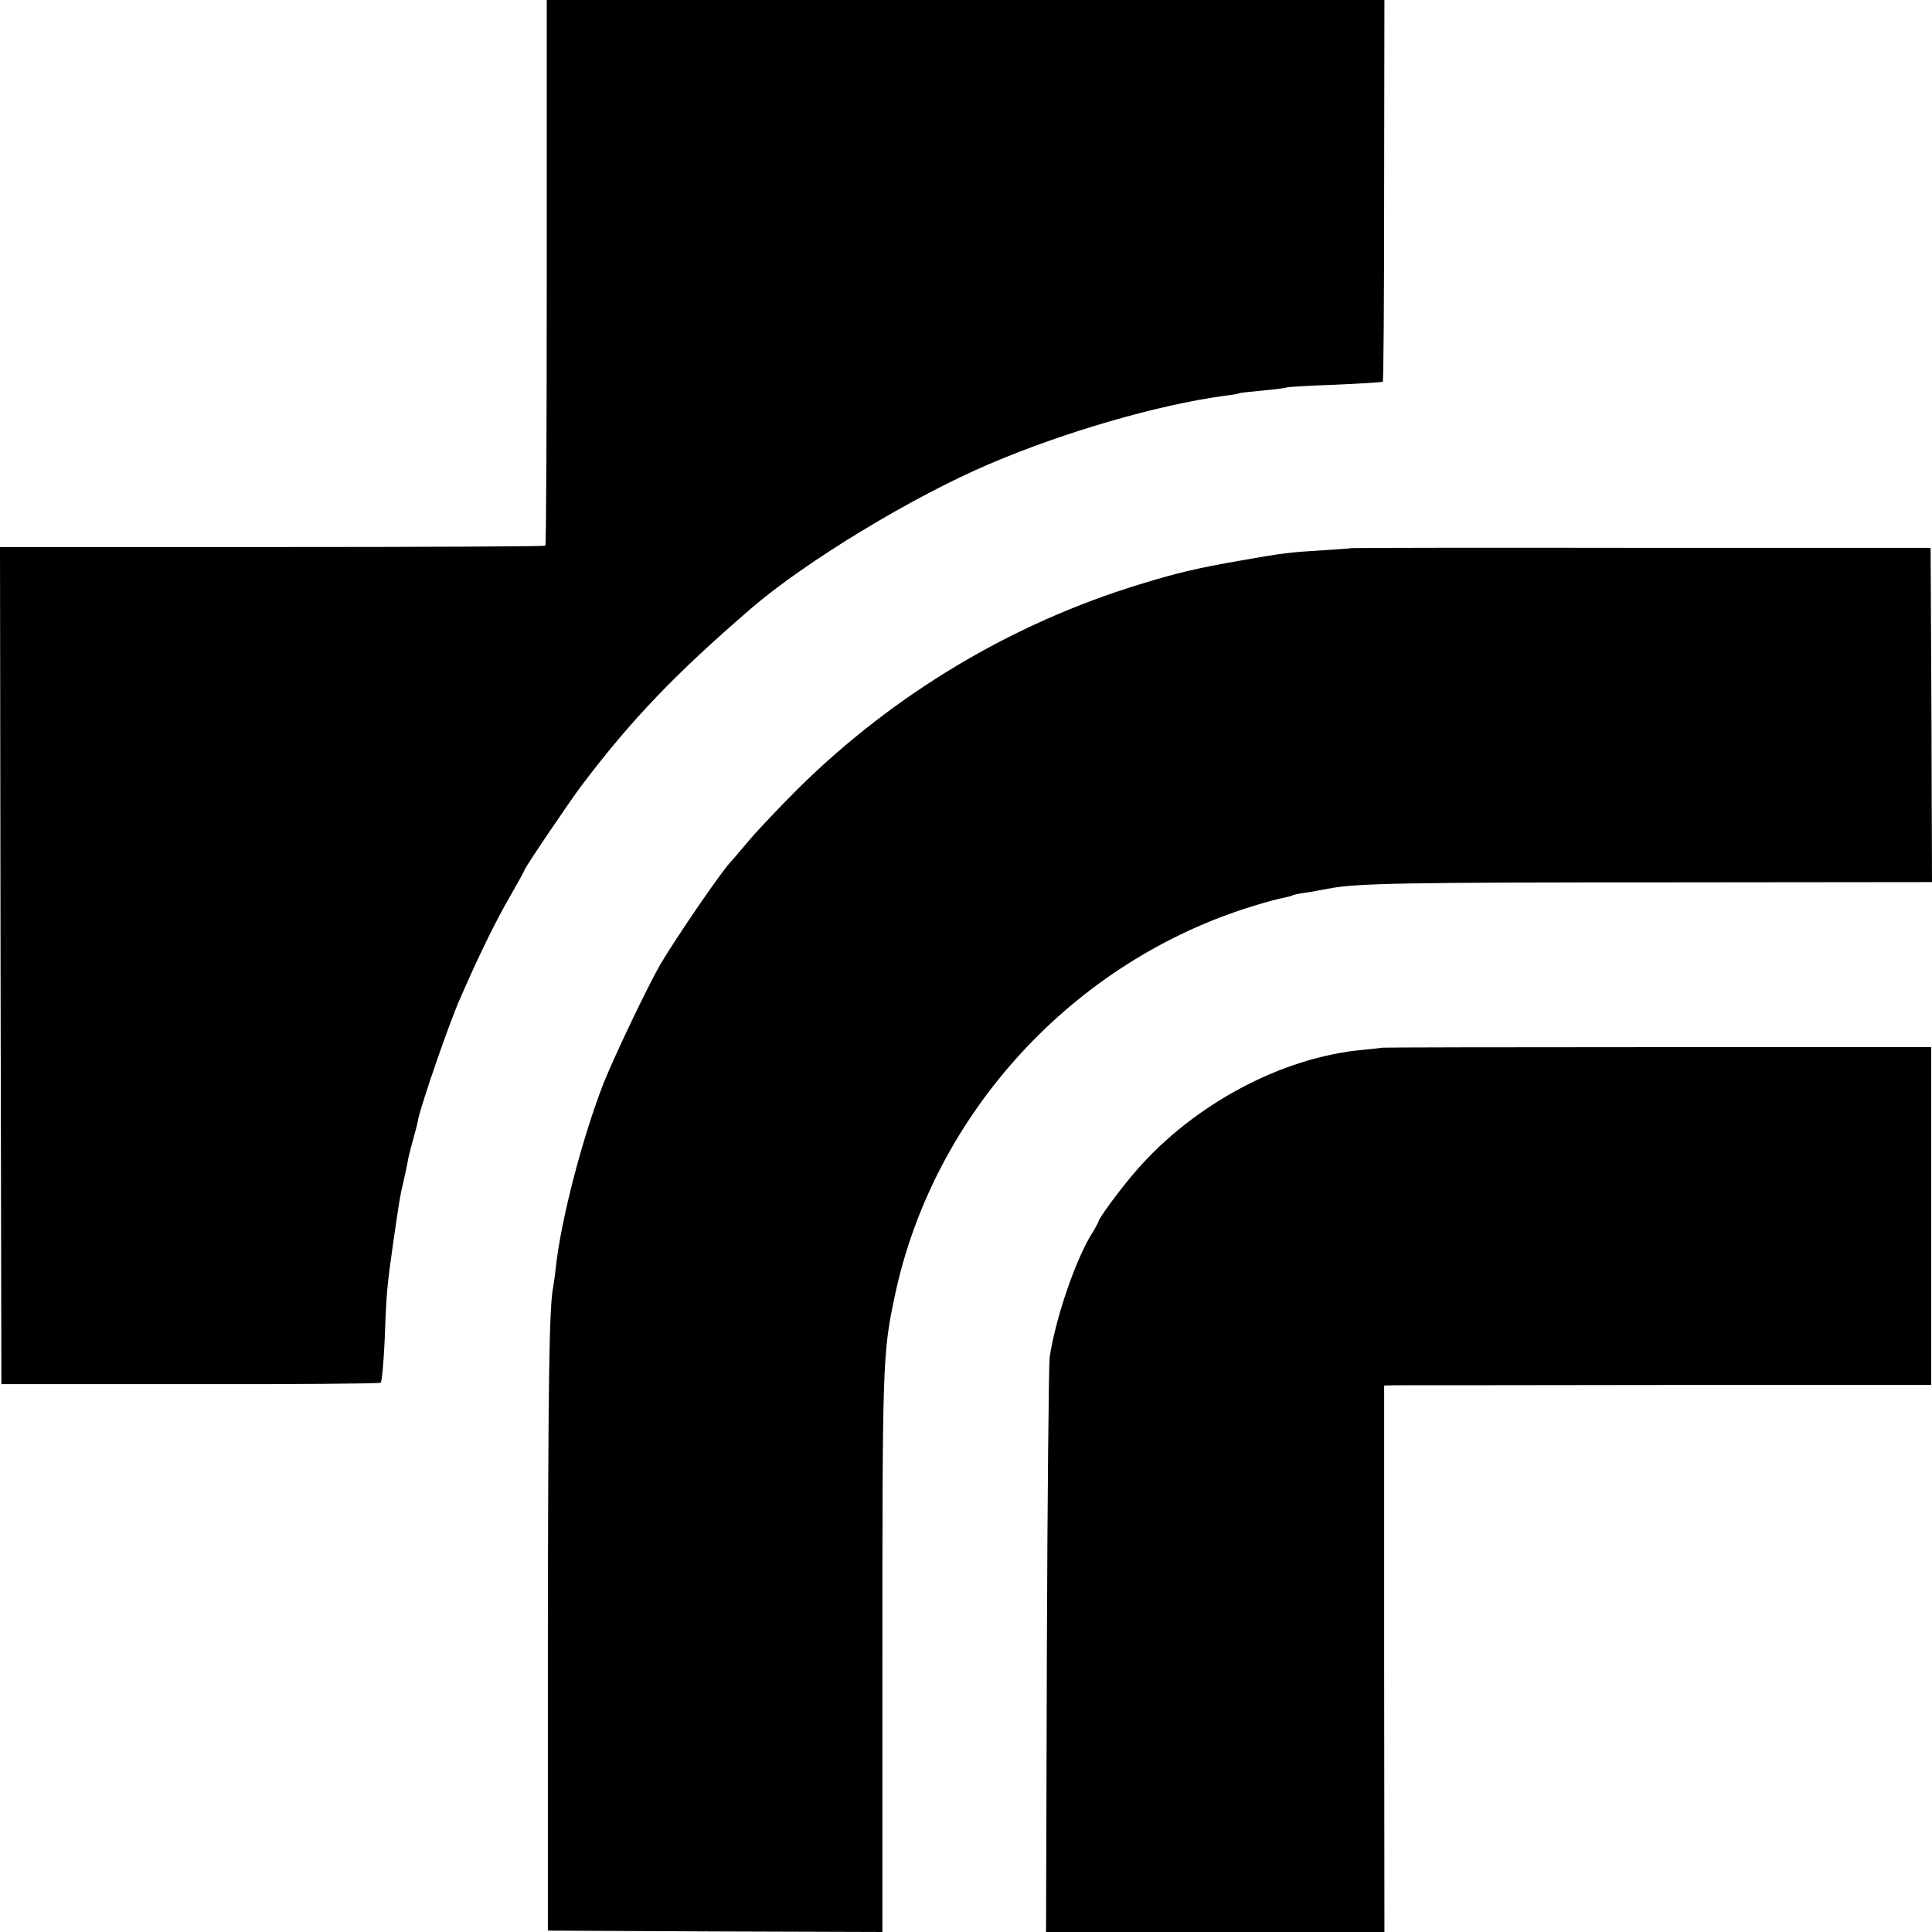
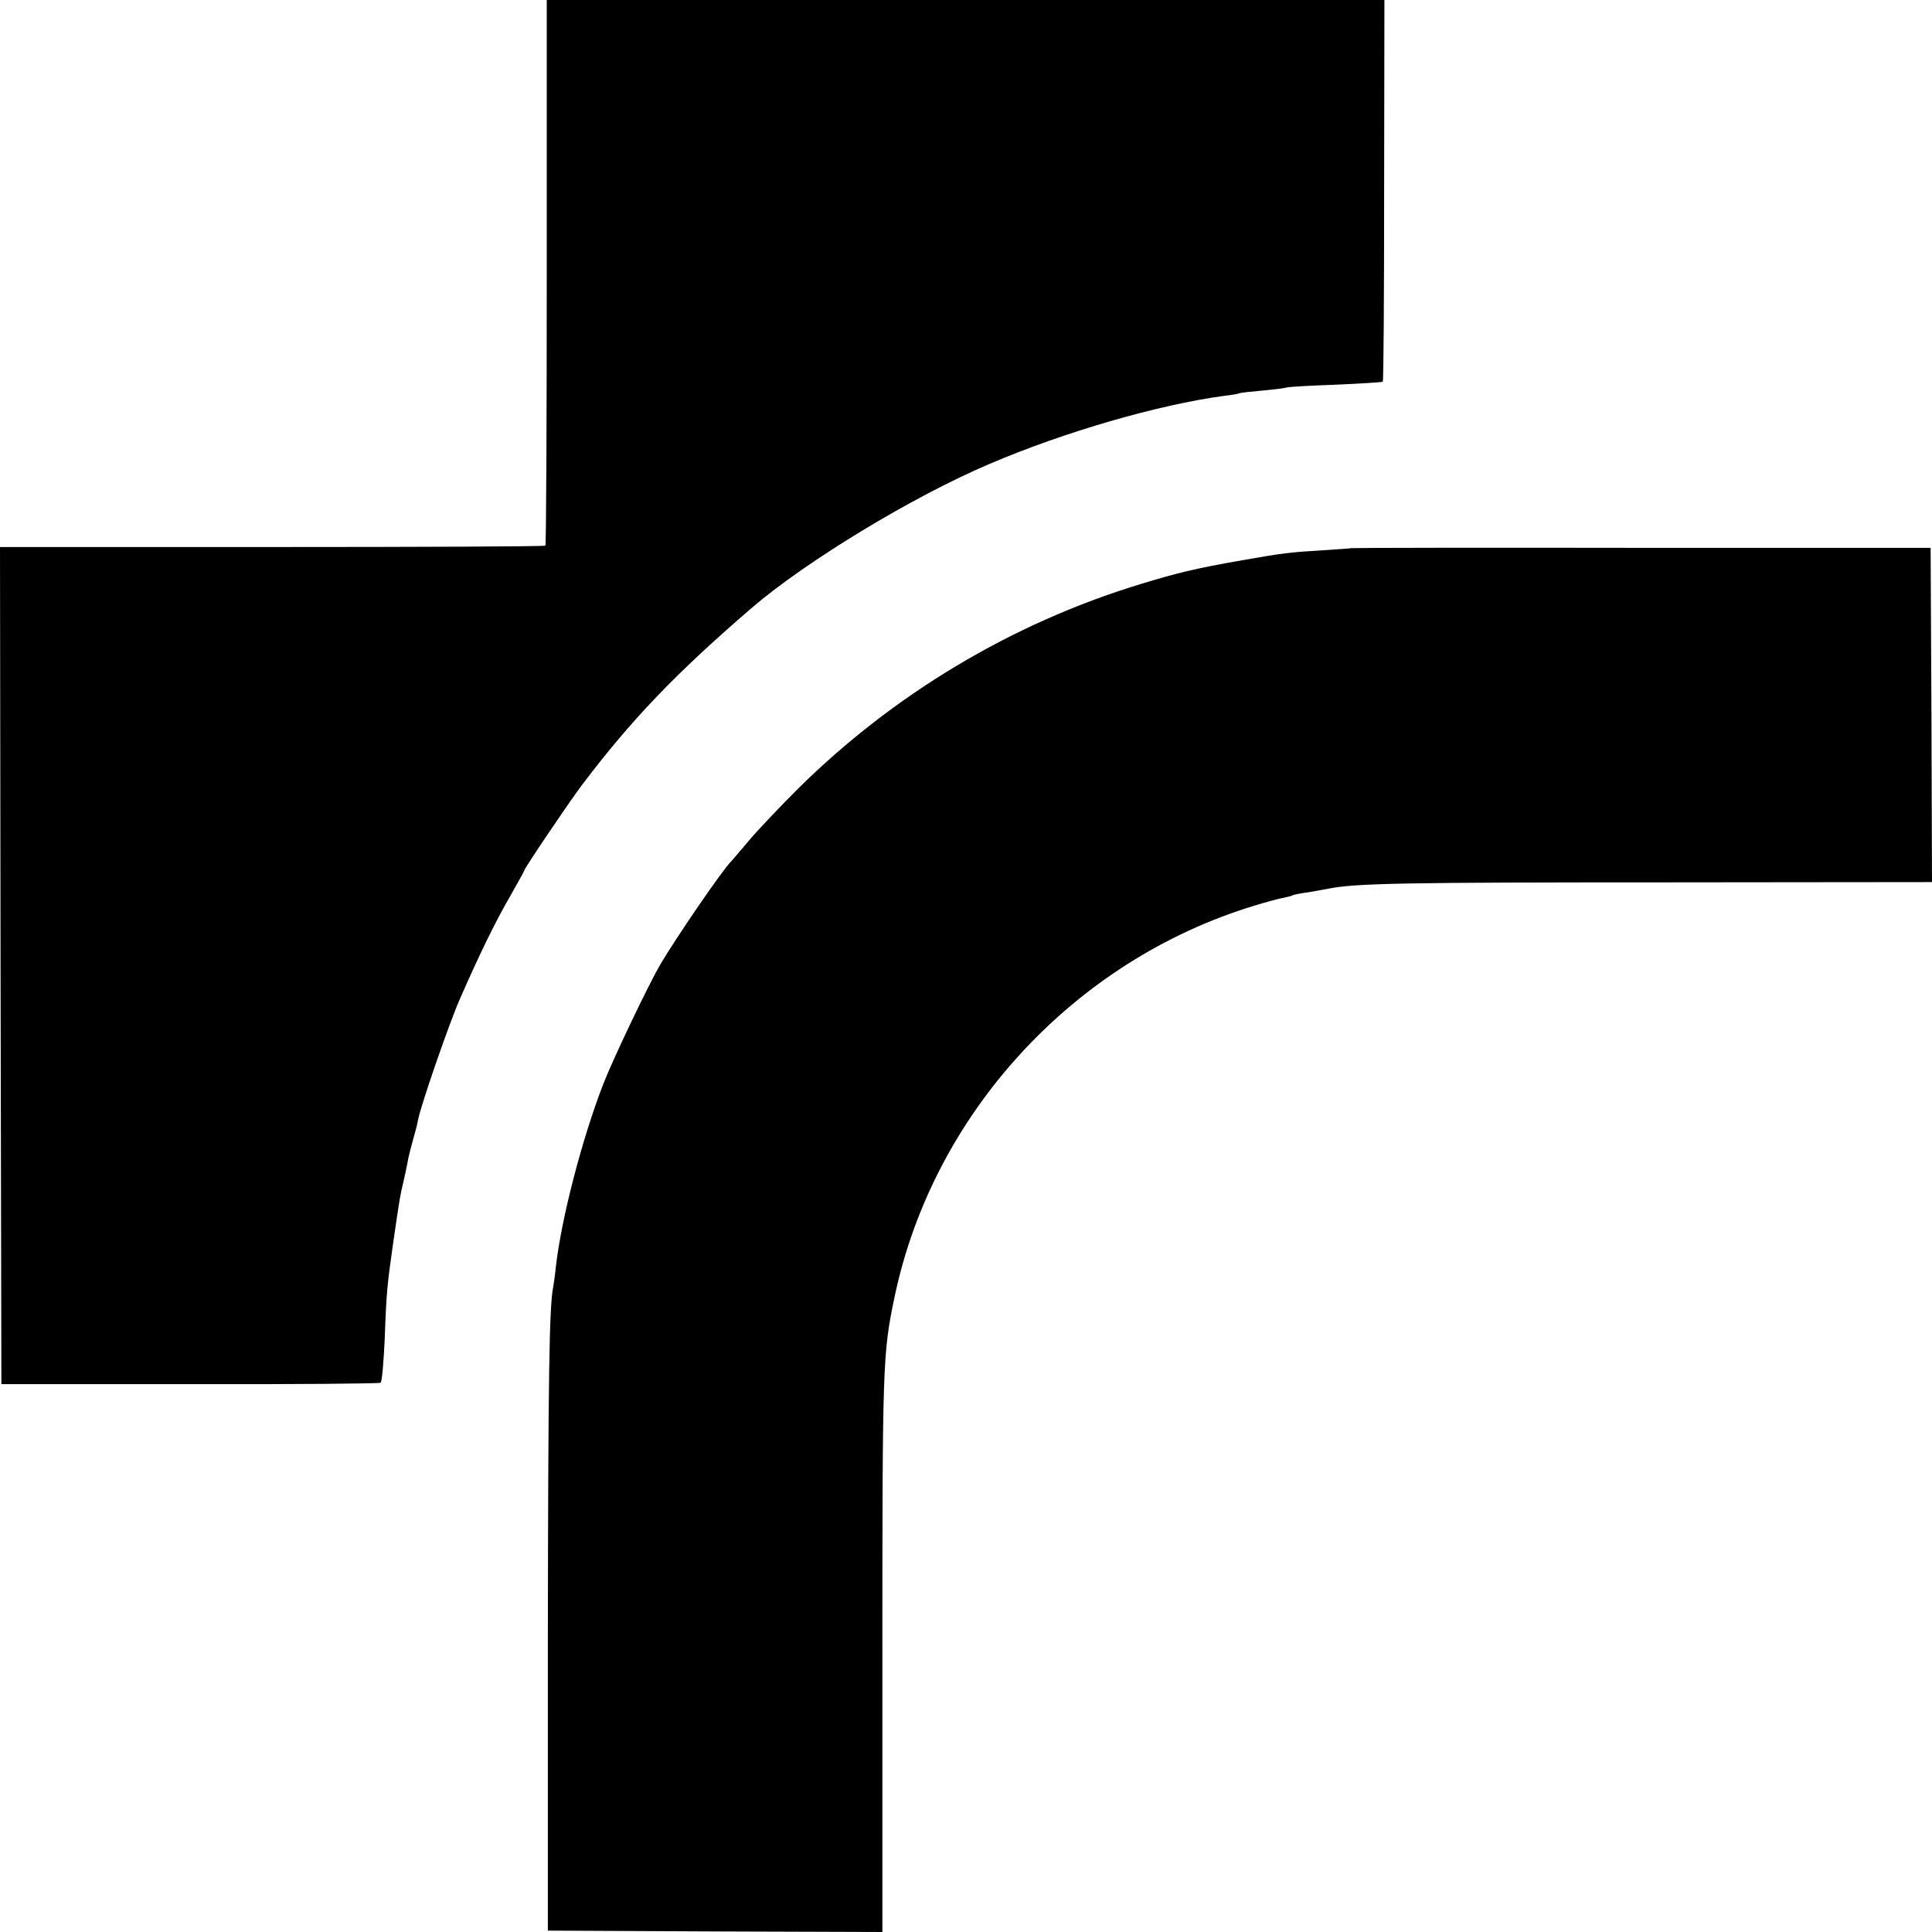
<svg xmlns="http://www.w3.org/2000/svg" version="1.0" width="700pt" height="700pt" viewBox="0 0 700 700" preserveAspectRatio="xMidYMid meet">
  <g transform="translate(0,700) scale(0.1,-0.1)" fill="#000000" stroke="none">
    <path d="M1981 6014 c0 -542 -2 -988 -5 -991 -2 -3 -448 -5 -990 -5 l-986 0 2 -1516 3 -1517 683 0 c375 -1 686 2 691 5 5 3 11 75 15 160 6 170 9 195 31 350 22 151 25 171 36 215 5 22 12 54 15 70 4 25 11 51 30 120 2 6 6 23 9 39 11 55 115 356 152 438 67 154 130 283 182 372 28 49 51 91 51 93 0 7 162 247 208 308 180 238 339 404 614 641 196 169 585 405 863 523 271 116 613 215 852 247 26 3 50 7 53 9 3 2 41 6 85 10 44 4 83 9 86 11 4 2 83 7 175 10 93 4 171 9 174 11 3 3 5 315 5 694 l1 689 -1517 0 -1518 0 0 -986z" />
    <path d="M4897 5014 c-1 -1 -49 -4 -107 -8 -118 -7 -142 -10 -290 -36 -171 -30 -236 -46 -370 -87 -465 -142 -892 -398 -1238 -740 -65 -65 -145 -149 -178 -188 -32 -38 -61 -72 -64 -75 -30 -28 -200 -277 -258 -375 -44 -76 -170 -340 -206 -432 -76 -196 -152 -486 -172 -663 -3 -30 -8 -64 -10 -75 -14 -69 -18 -337 -19 -1275 l0 -1055 606 -3 606 -2 0 982 c0 1074 1 1114 44 1318 139 665 649 1220 1305 1419 39 12 84 24 99 27 16 3 32 7 36 9 4 3 24 7 45 10 22 3 60 10 86 15 98 20 281 23 1221 23 l967 1 -2 605 -3 606 -1048 0 c-576 1 -1049 0 -1050 -1z" />
-     <path d="M5007 3204 c-1 -1 -33 -4 -71 -8 -292 -27 -610 -197 -818 -436 -53 -60 -138 -175 -138 -186 0 -2 -10 -21 -23 -42 -60 -95 -134 -312 -154 -451 -3 -25 -8 -504 -10 -1063 l-3 -1018 613 0 613 0 -1 990 0 990 40 1 c22 0 468 0 991 1 l951 0 0 612 0 612 -994 0 c-546 0 -995 -1 -996 -2z" />
  </g>
</svg>